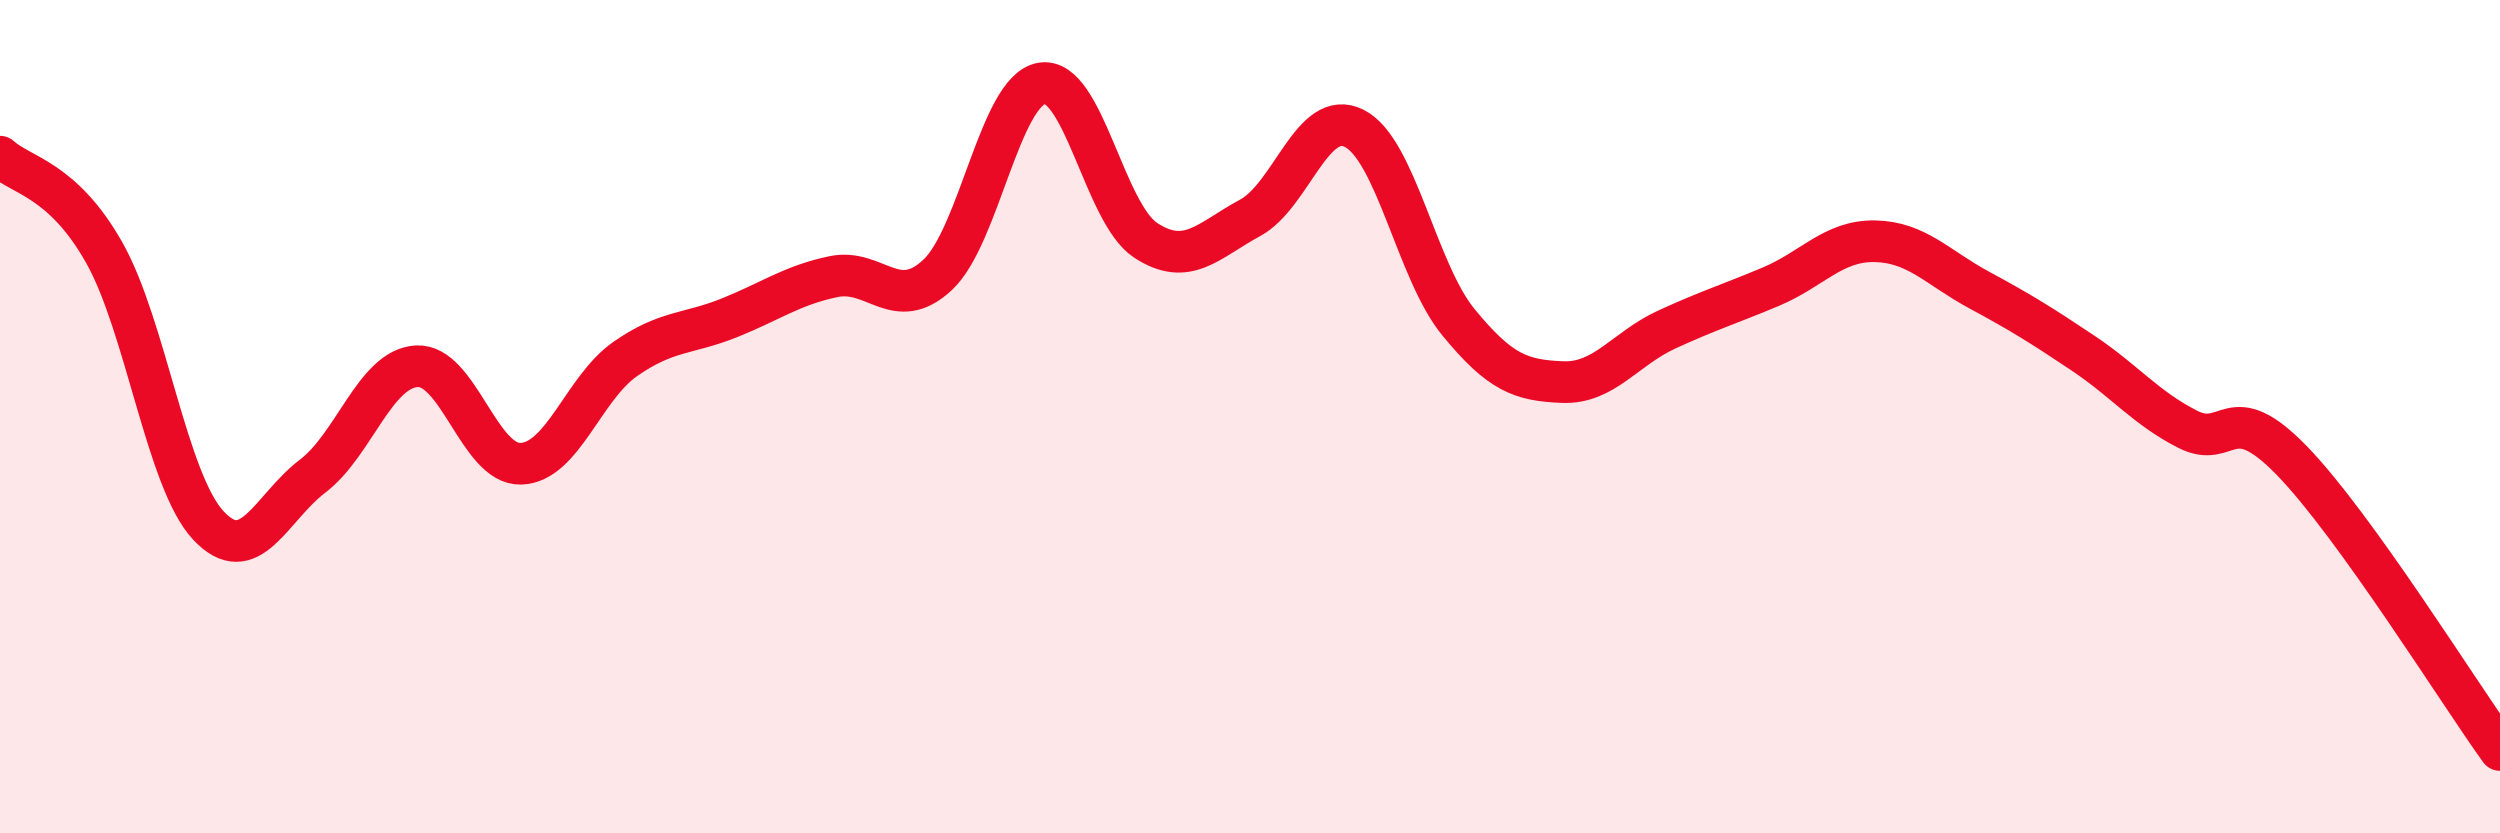
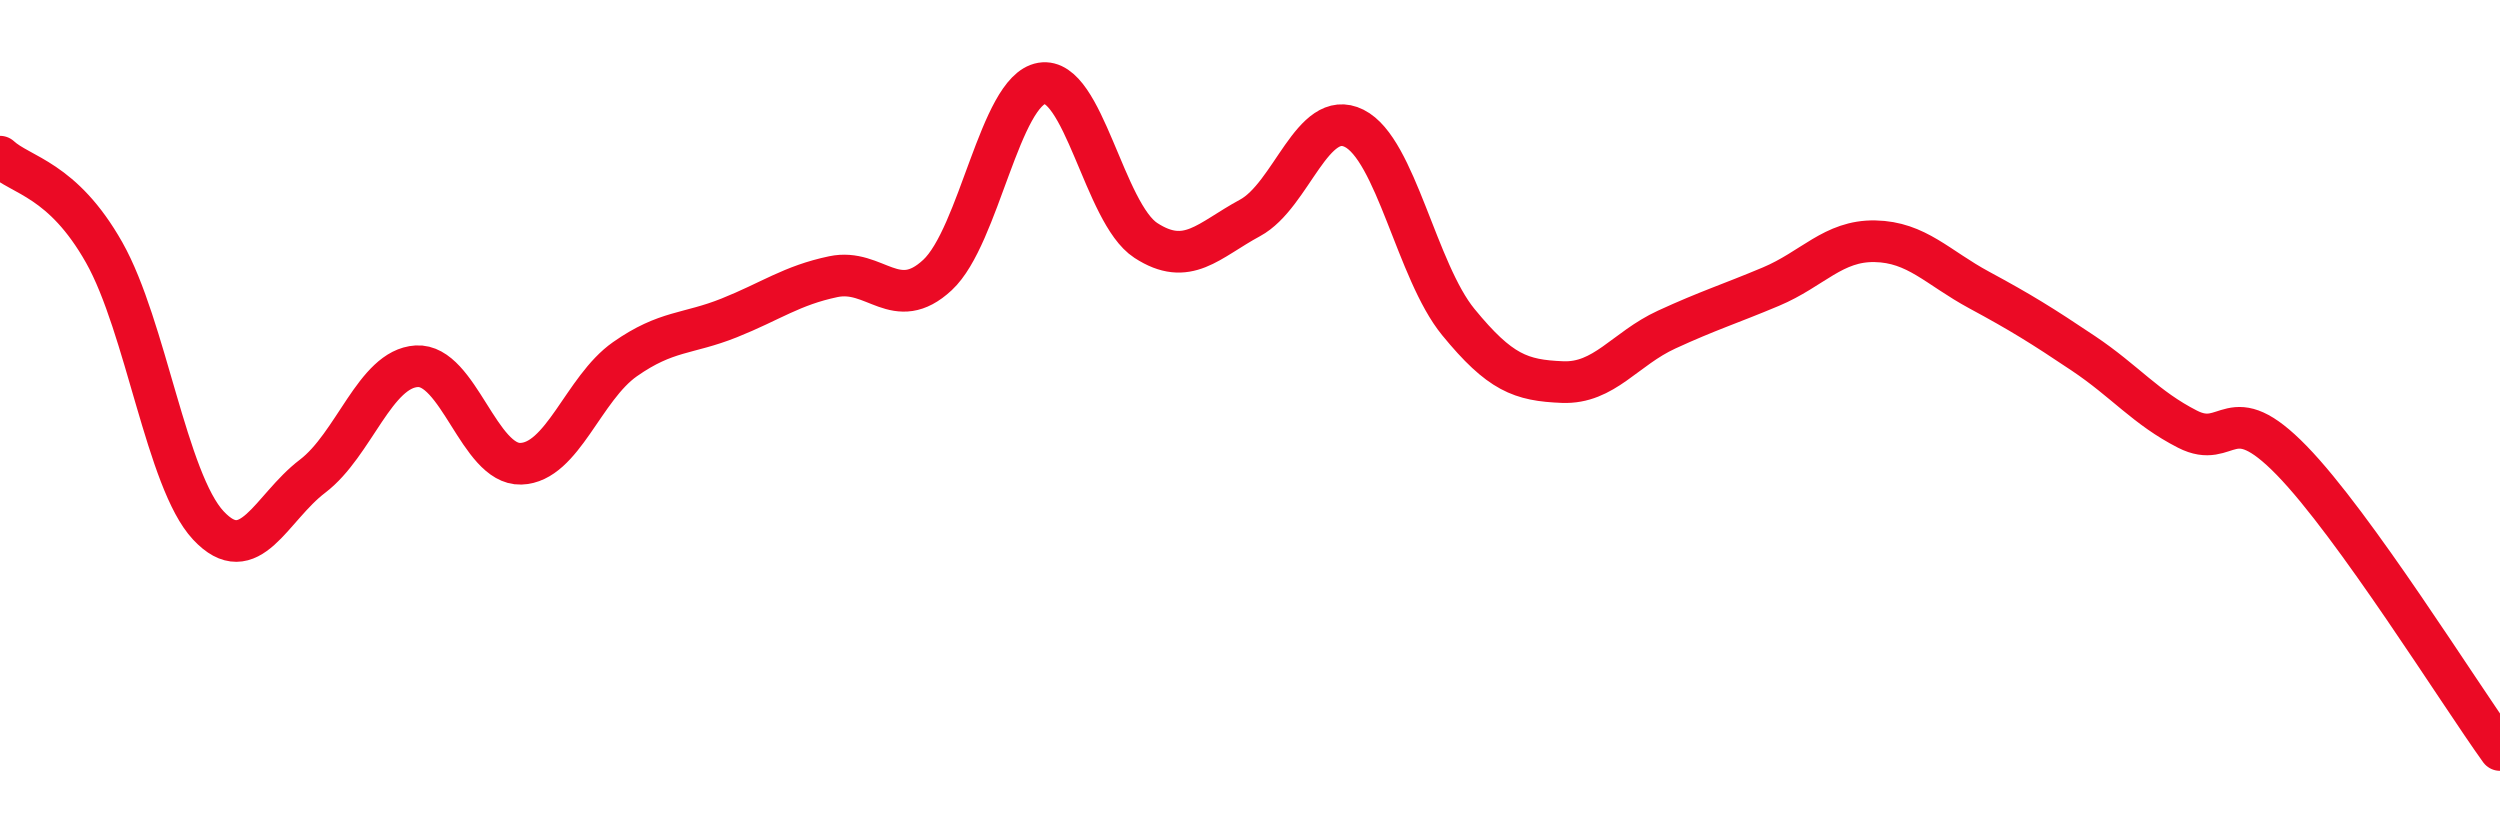
<svg xmlns="http://www.w3.org/2000/svg" width="60" height="20" viewBox="0 0 60 20">
-   <path d="M 0,3.76 C 0.5,4.22 1.5,4.29 2.5,6.06 C 3.5,7.83 4,11.54 5,12.61 C 6,13.68 6.5,12.19 7.5,11.43 C 8.5,10.67 9,8.85 10,8.79 C 11,8.73 11.5,11.16 12.5,11.13 C 13.5,11.1 14,9.32 15,8.62 C 16,7.92 16.5,8.03 17.5,7.63 C 18.5,7.23 19,6.85 20,6.64 C 21,6.43 21.5,7.53 22.5,6.6 C 23.5,5.67 24,2.17 25,2 C 26,1.83 26.5,5.12 27.5,5.77 C 28.5,6.42 29,5.77 30,5.23 C 31,4.69 31.5,2.58 32.5,3.08 C 33.5,3.58 34,6.51 35,7.73 C 36,8.95 36.5,9.13 37.5,9.17 C 38.5,9.21 39,8.37 40,7.91 C 41,7.45 41.5,7.3 42.5,6.88 C 43.5,6.46 44,5.77 45,5.79 C 46,5.81 46.5,6.42 47.5,6.96 C 48.5,7.5 49,7.81 50,8.48 C 51,9.15 51.5,9.79 52.5,10.3 C 53.5,10.81 53.5,9.51 55,11.05 C 56.5,12.59 59,16.61 60,18L60 20L0 20Z" fill="#EB0A25" opacity="0.1" stroke-linecap="round" stroke-linejoin="round" />
  <path d="M 0,3.76 C 0.5,4.22 1.5,4.29 2.5,6.06 C 3.5,7.83 4,11.54 5,12.61 C 6,13.68 6.5,12.19 7.5,11.43 C 8.5,10.67 9,8.85 10,8.79 C 11,8.73 11.5,11.16 12.5,11.13 C 13.5,11.1 14,9.32 15,8.62 C 16,7.92 16.5,8.03 17.5,7.63 C 18.5,7.23 19,6.85 20,6.64 C 21,6.43 21.5,7.53 22.5,6.6 C 23.5,5.67 24,2.17 25,2 C 26,1.83 26.5,5.12 27.5,5.77 C 28.5,6.42 29,5.77 30,5.23 C 31,4.69 31.5,2.58 32.5,3.08 C 33.5,3.58 34,6.51 35,7.73 C 36,8.95 36.5,9.13 37.5,9.17 C 38.5,9.21 39,8.37 40,7.91 C 41,7.45 41.5,7.3 42.5,6.88 C 43.5,6.46 44,5.77 45,5.79 C 46,5.81 46.5,6.42 47.5,6.96 C 48.5,7.5 49,7.81 50,8.48 C 51,9.15 51.5,9.79 52.5,10.3 C 53.5,10.81 53.5,9.51 55,11.05 C 56.5,12.59 59,16.61 60,18" stroke="#EB0A25" stroke-width="1" fill="none" stroke-linecap="round" stroke-linejoin="round" />
</svg>